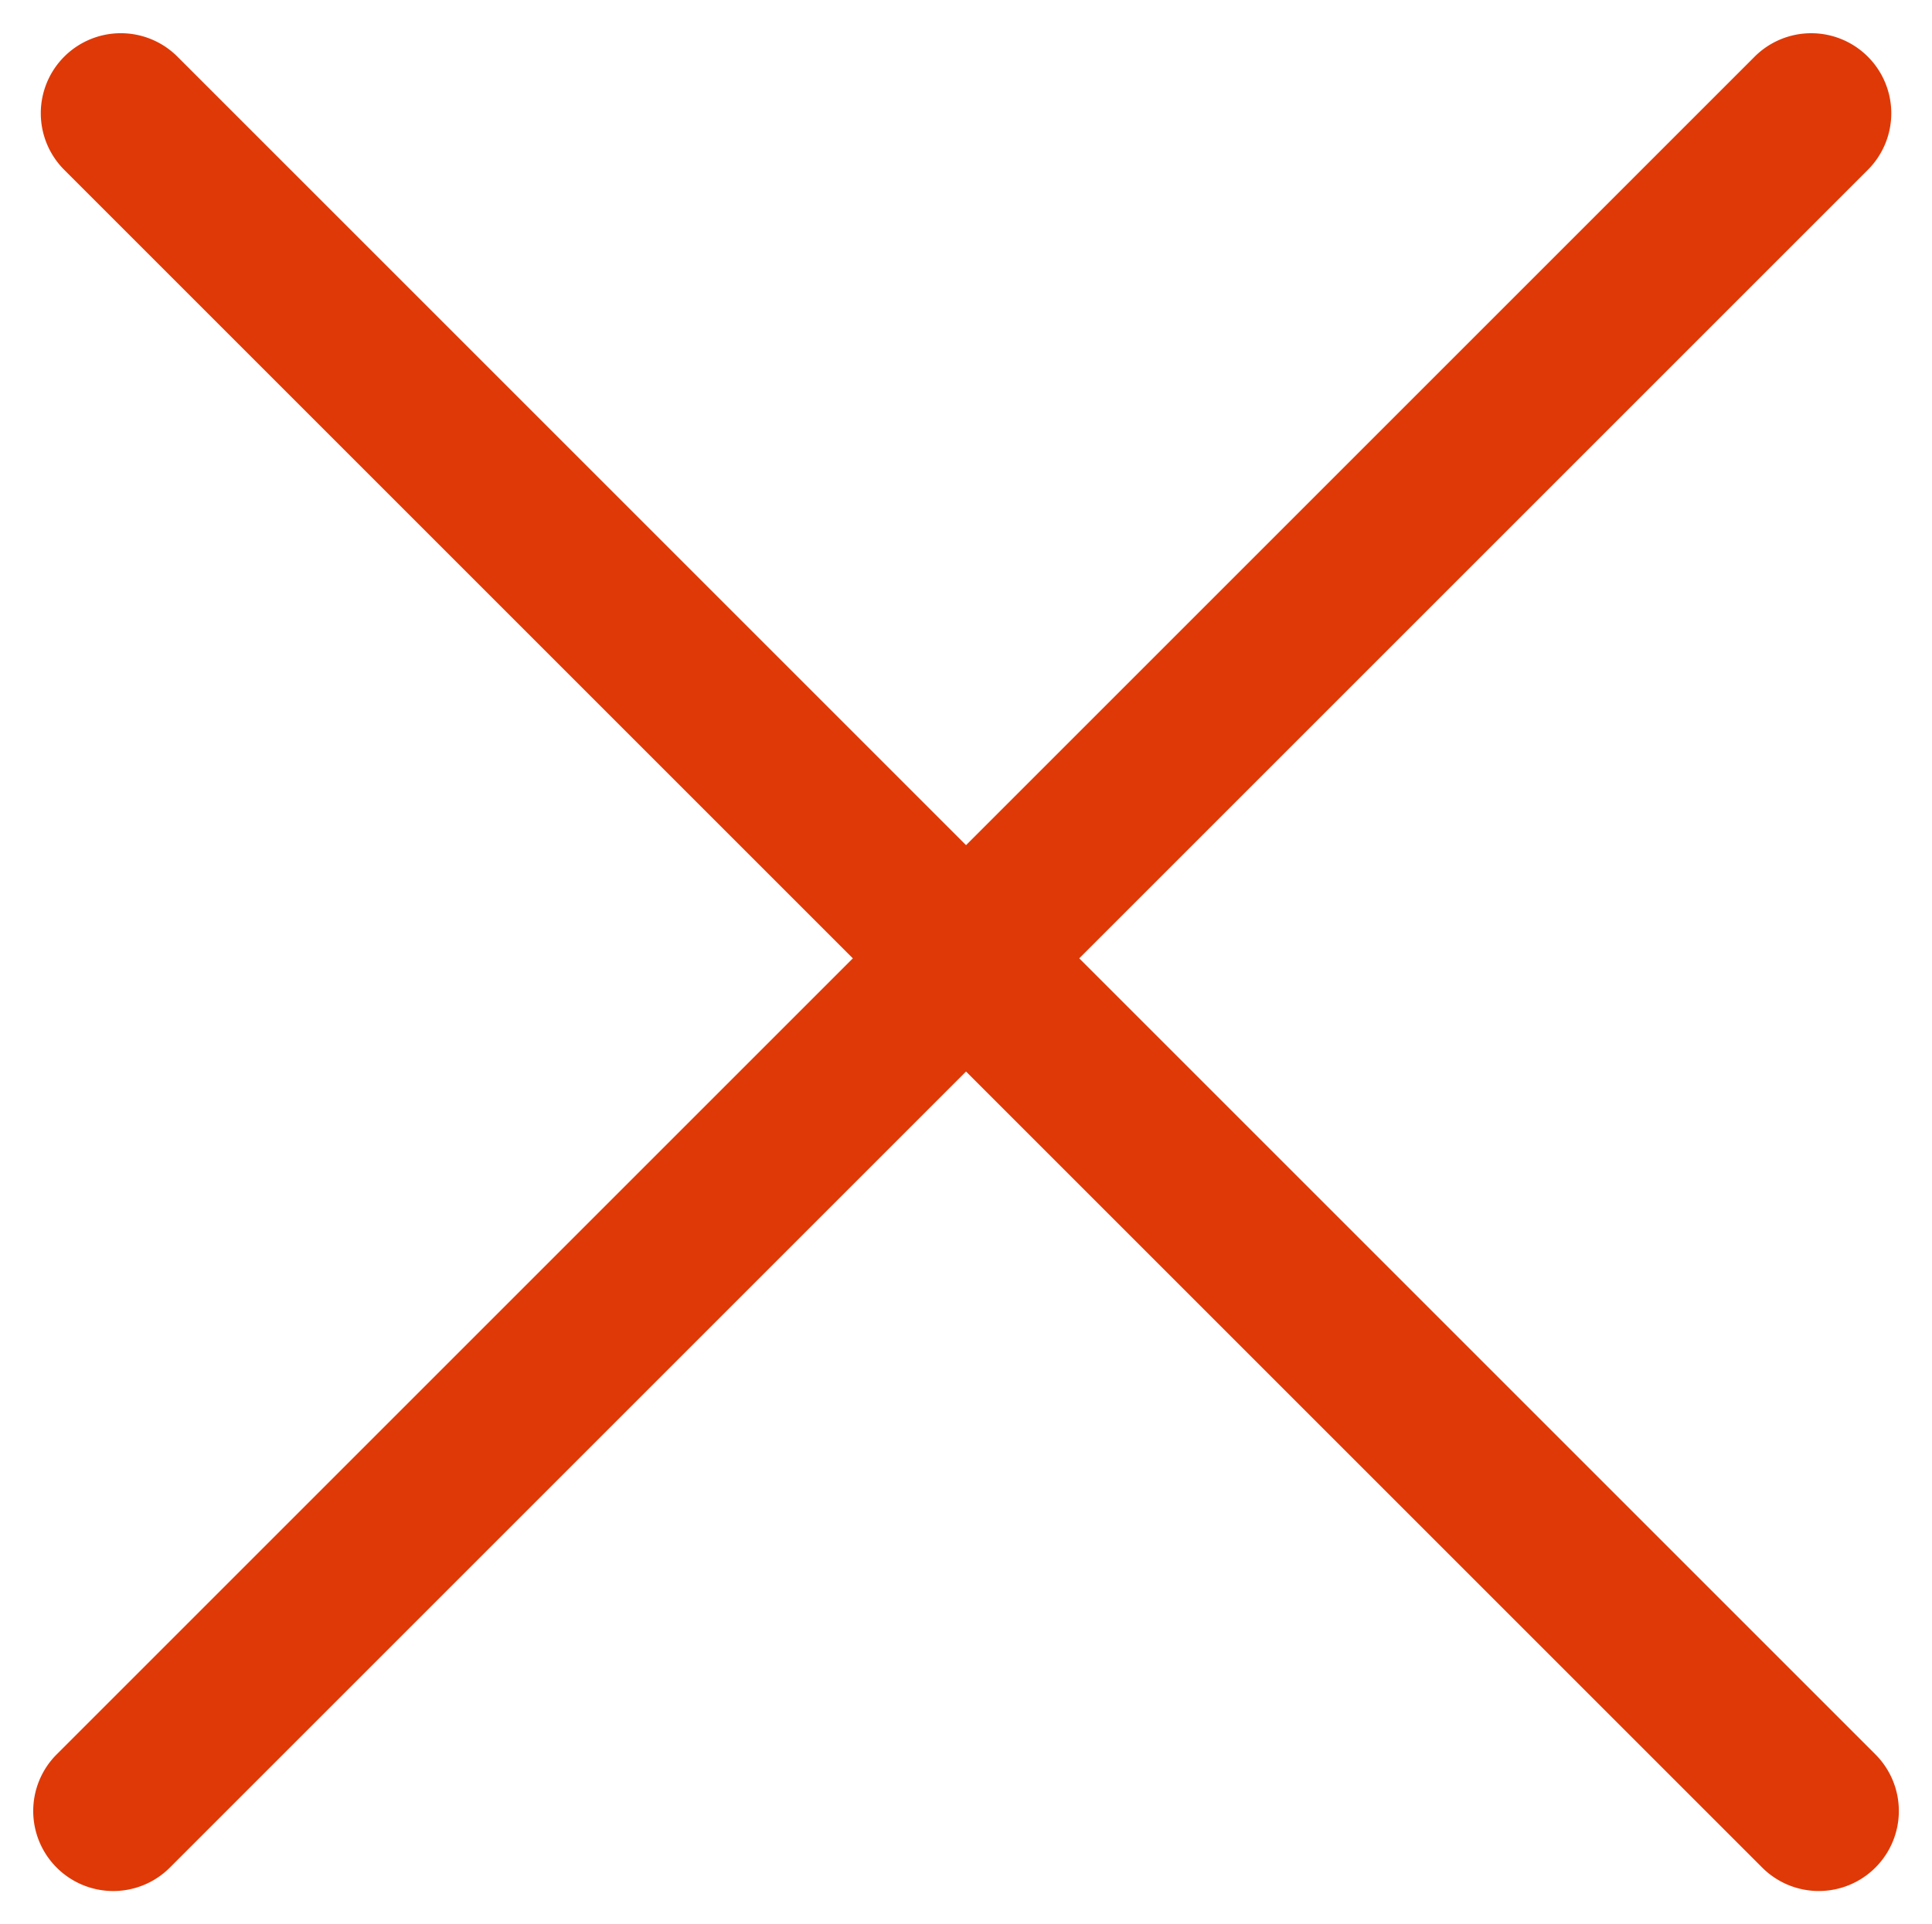
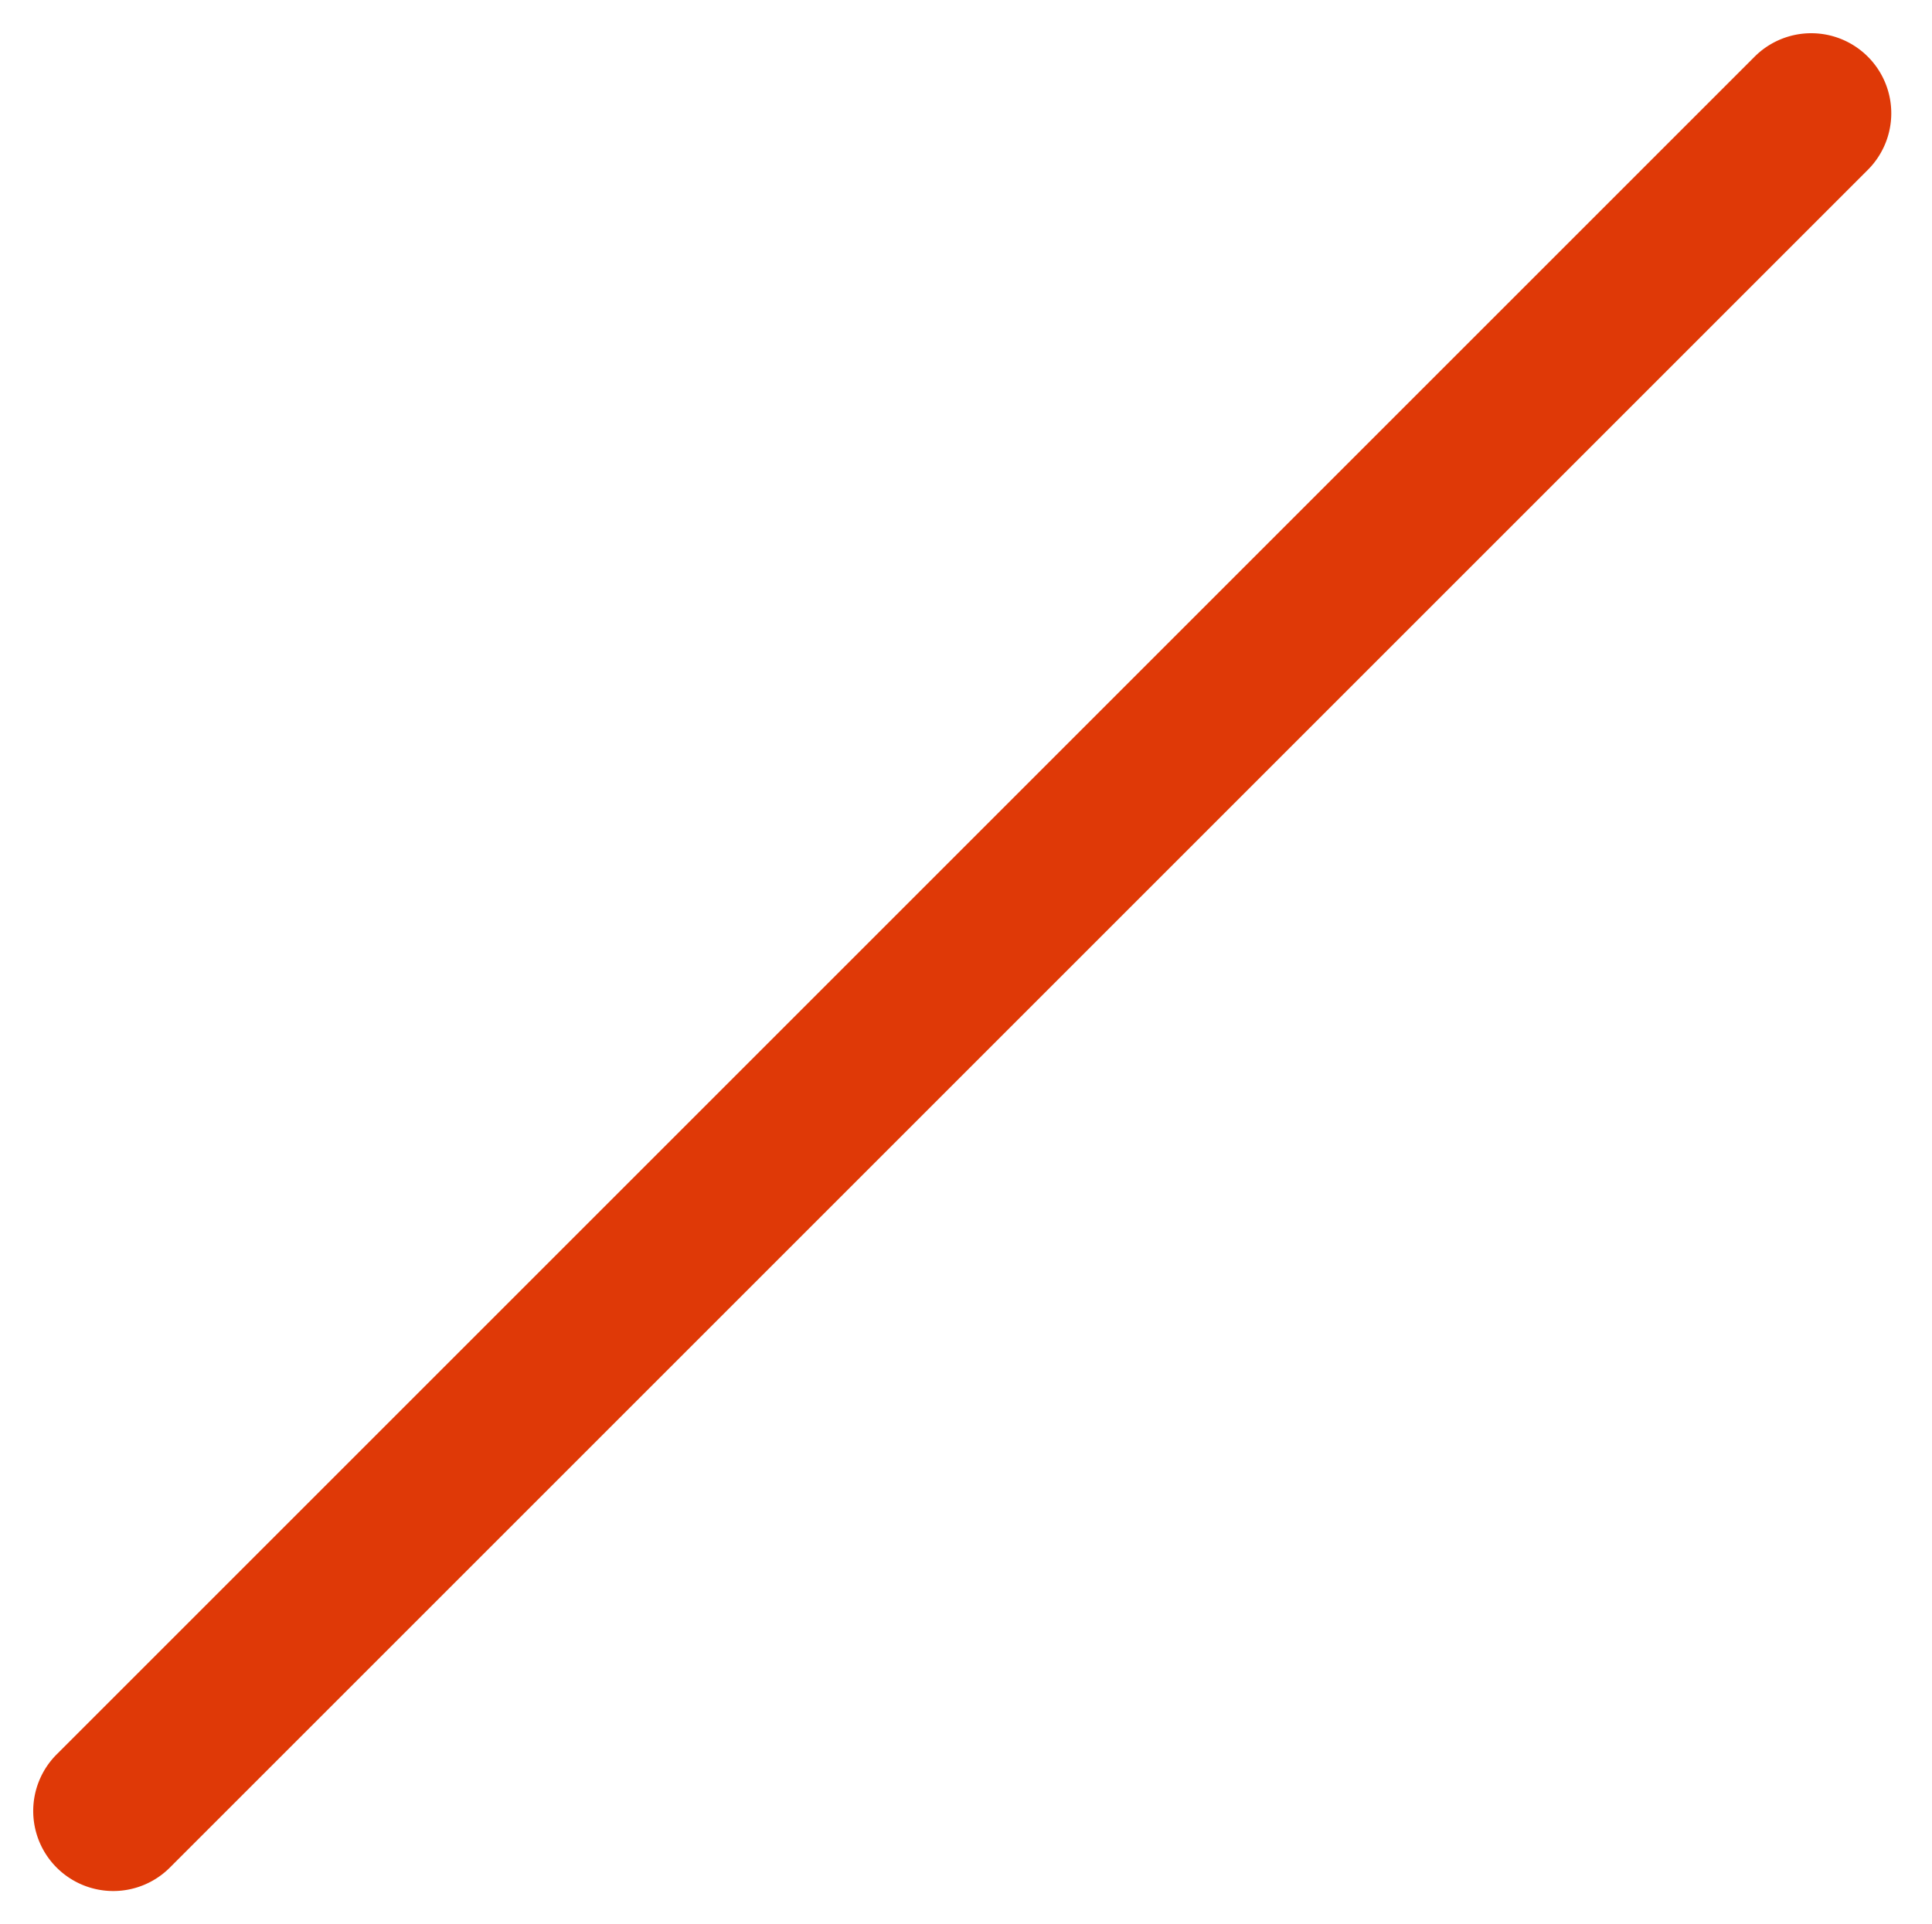
<svg xmlns="http://www.w3.org/2000/svg" width="24.137" height="24.042" viewBox="0 0 24.137 24.042">
  <g transform="translate(-22.884 -15.979)">
-     <path d="M-153.305-7070.274h-30a1,1,0,0,1-1-1,1,1,0,0,1,1-1h30a1,1,0,0,1,1,1A1,1,0,0,1-153.305-7070.274Z" transform="translate(-4846.136 5147.156) rotate(45)" fill="#df3907" />
    <path d="M-153.305-7070.274h-30a1,1,0,0,1-1-1,1,1,0,0,1,1-1h30a1,1,0,0,1,1,1A1,1,0,0,1-153.305-7070.274Z" transform="translate(5154.061 4909.137) rotate(-45)" fill="#df3907" />
  </g>
</svg>